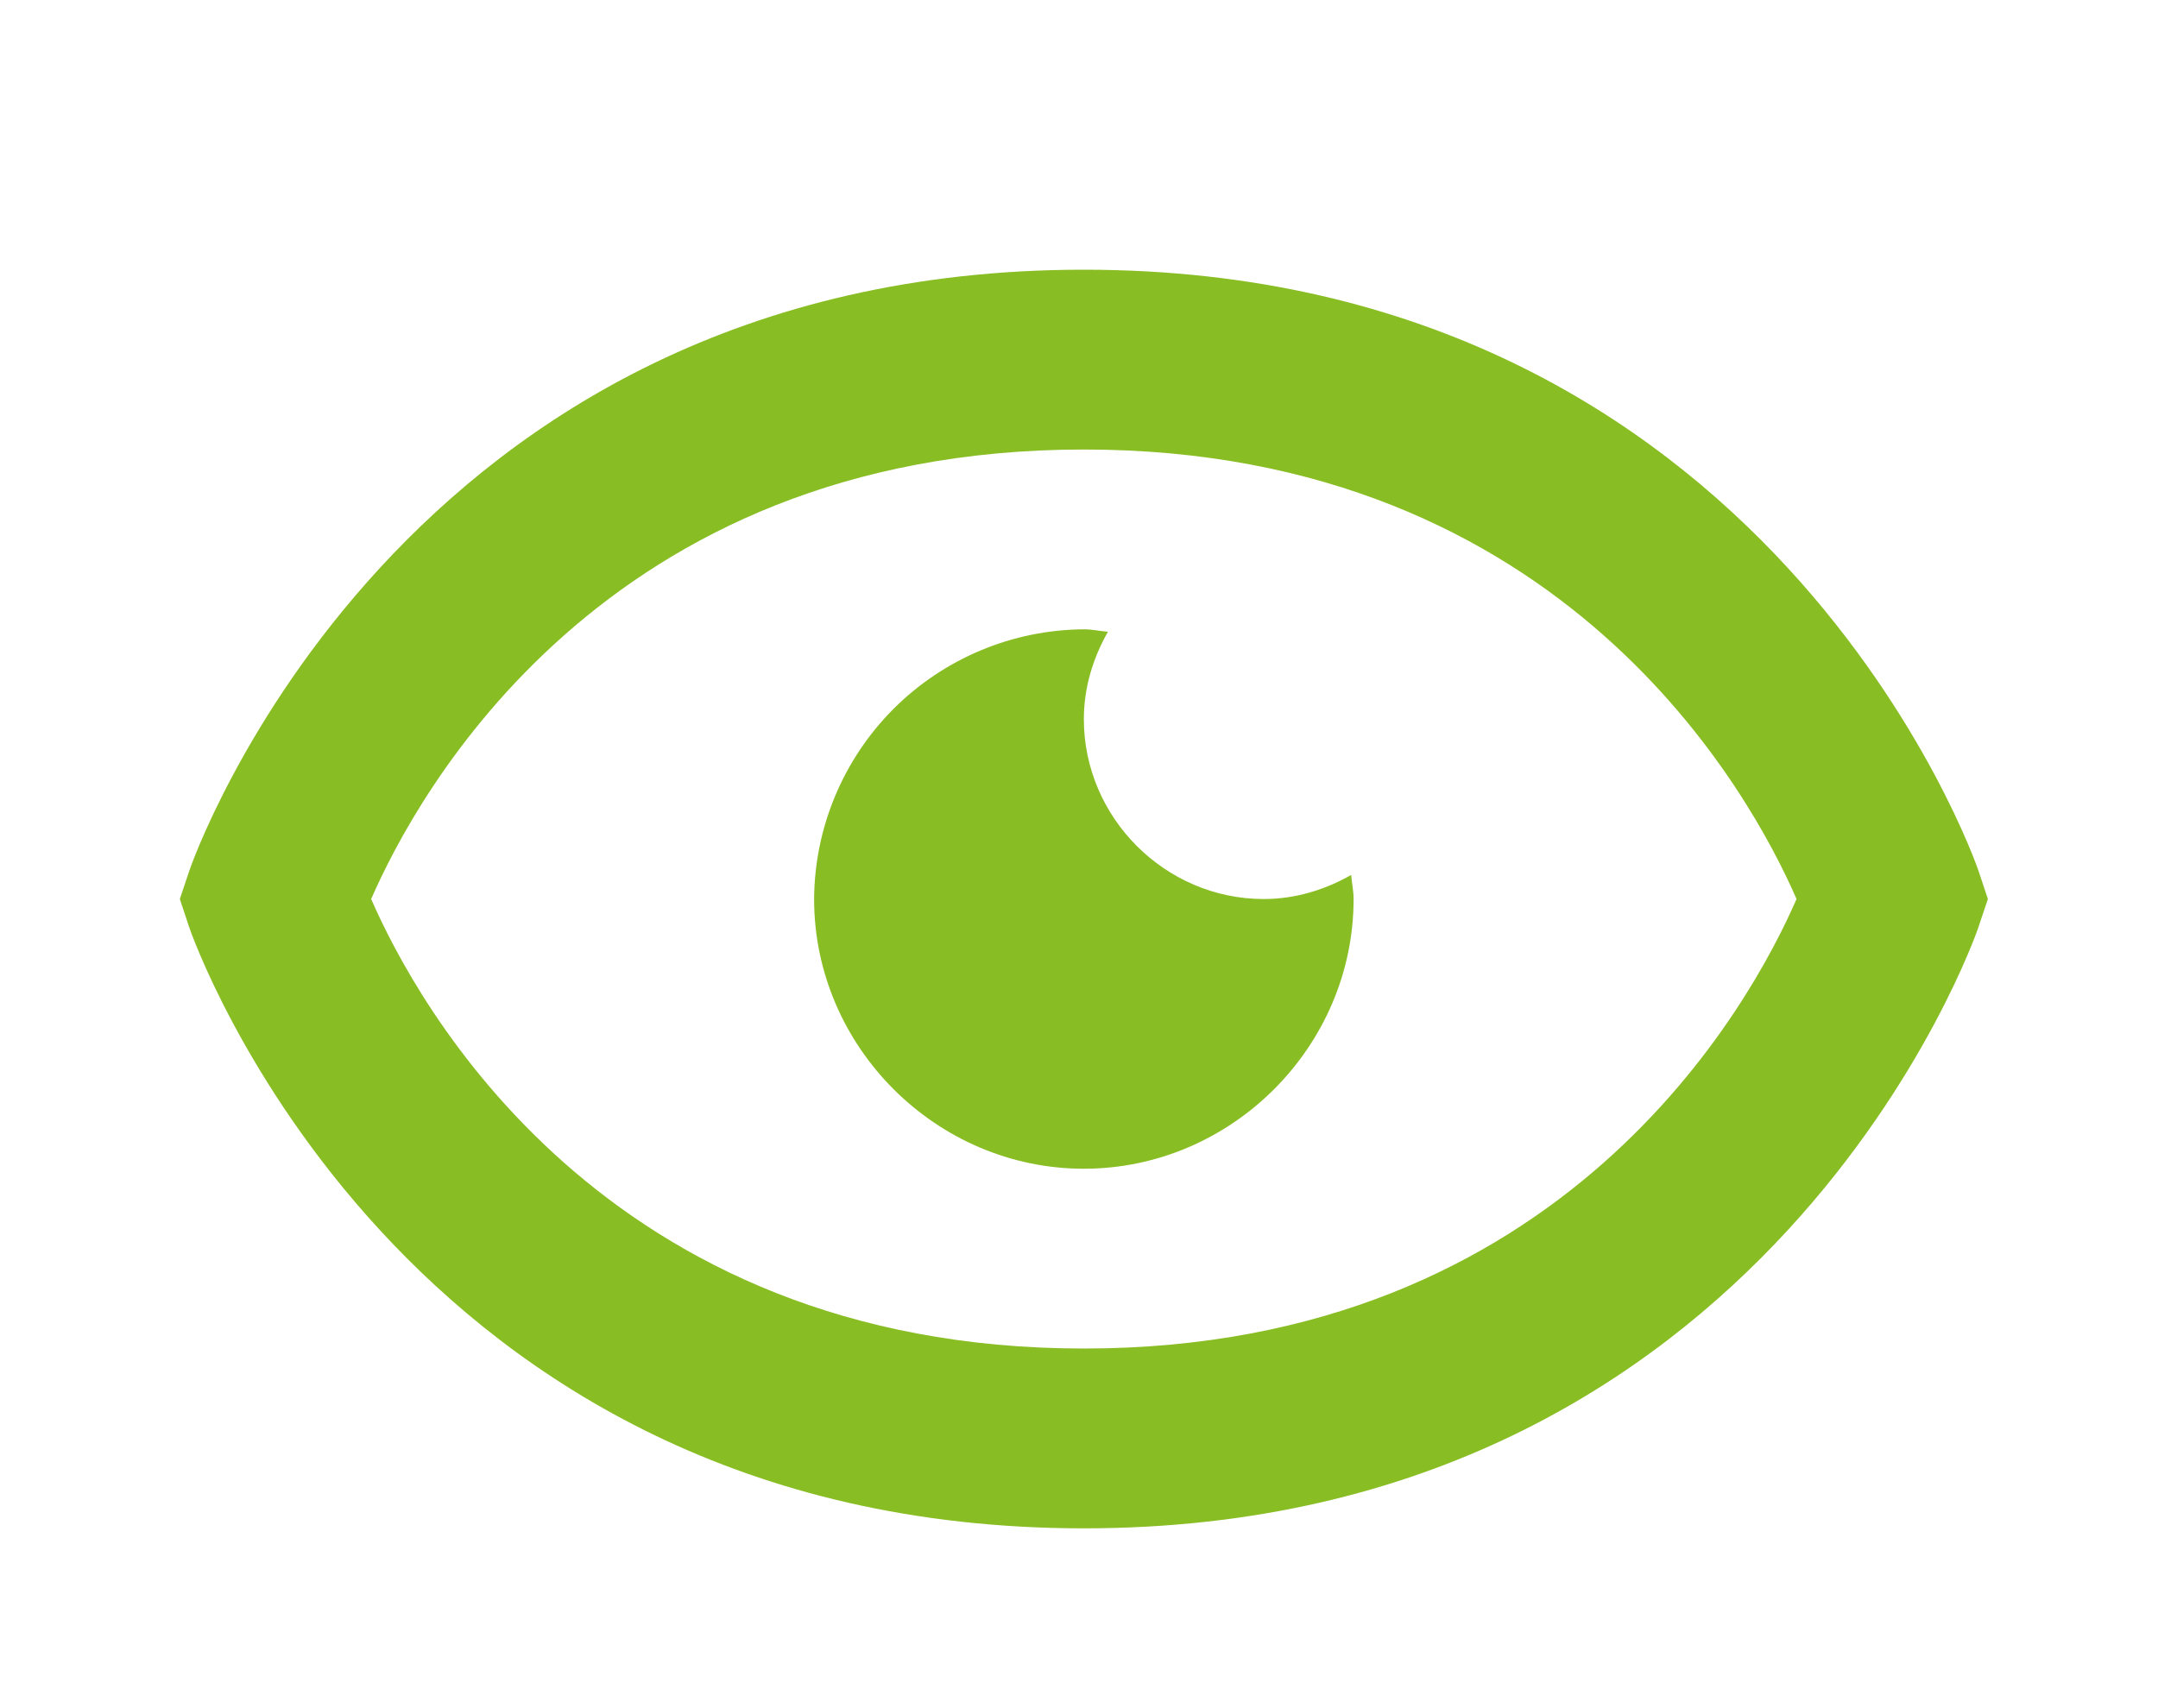
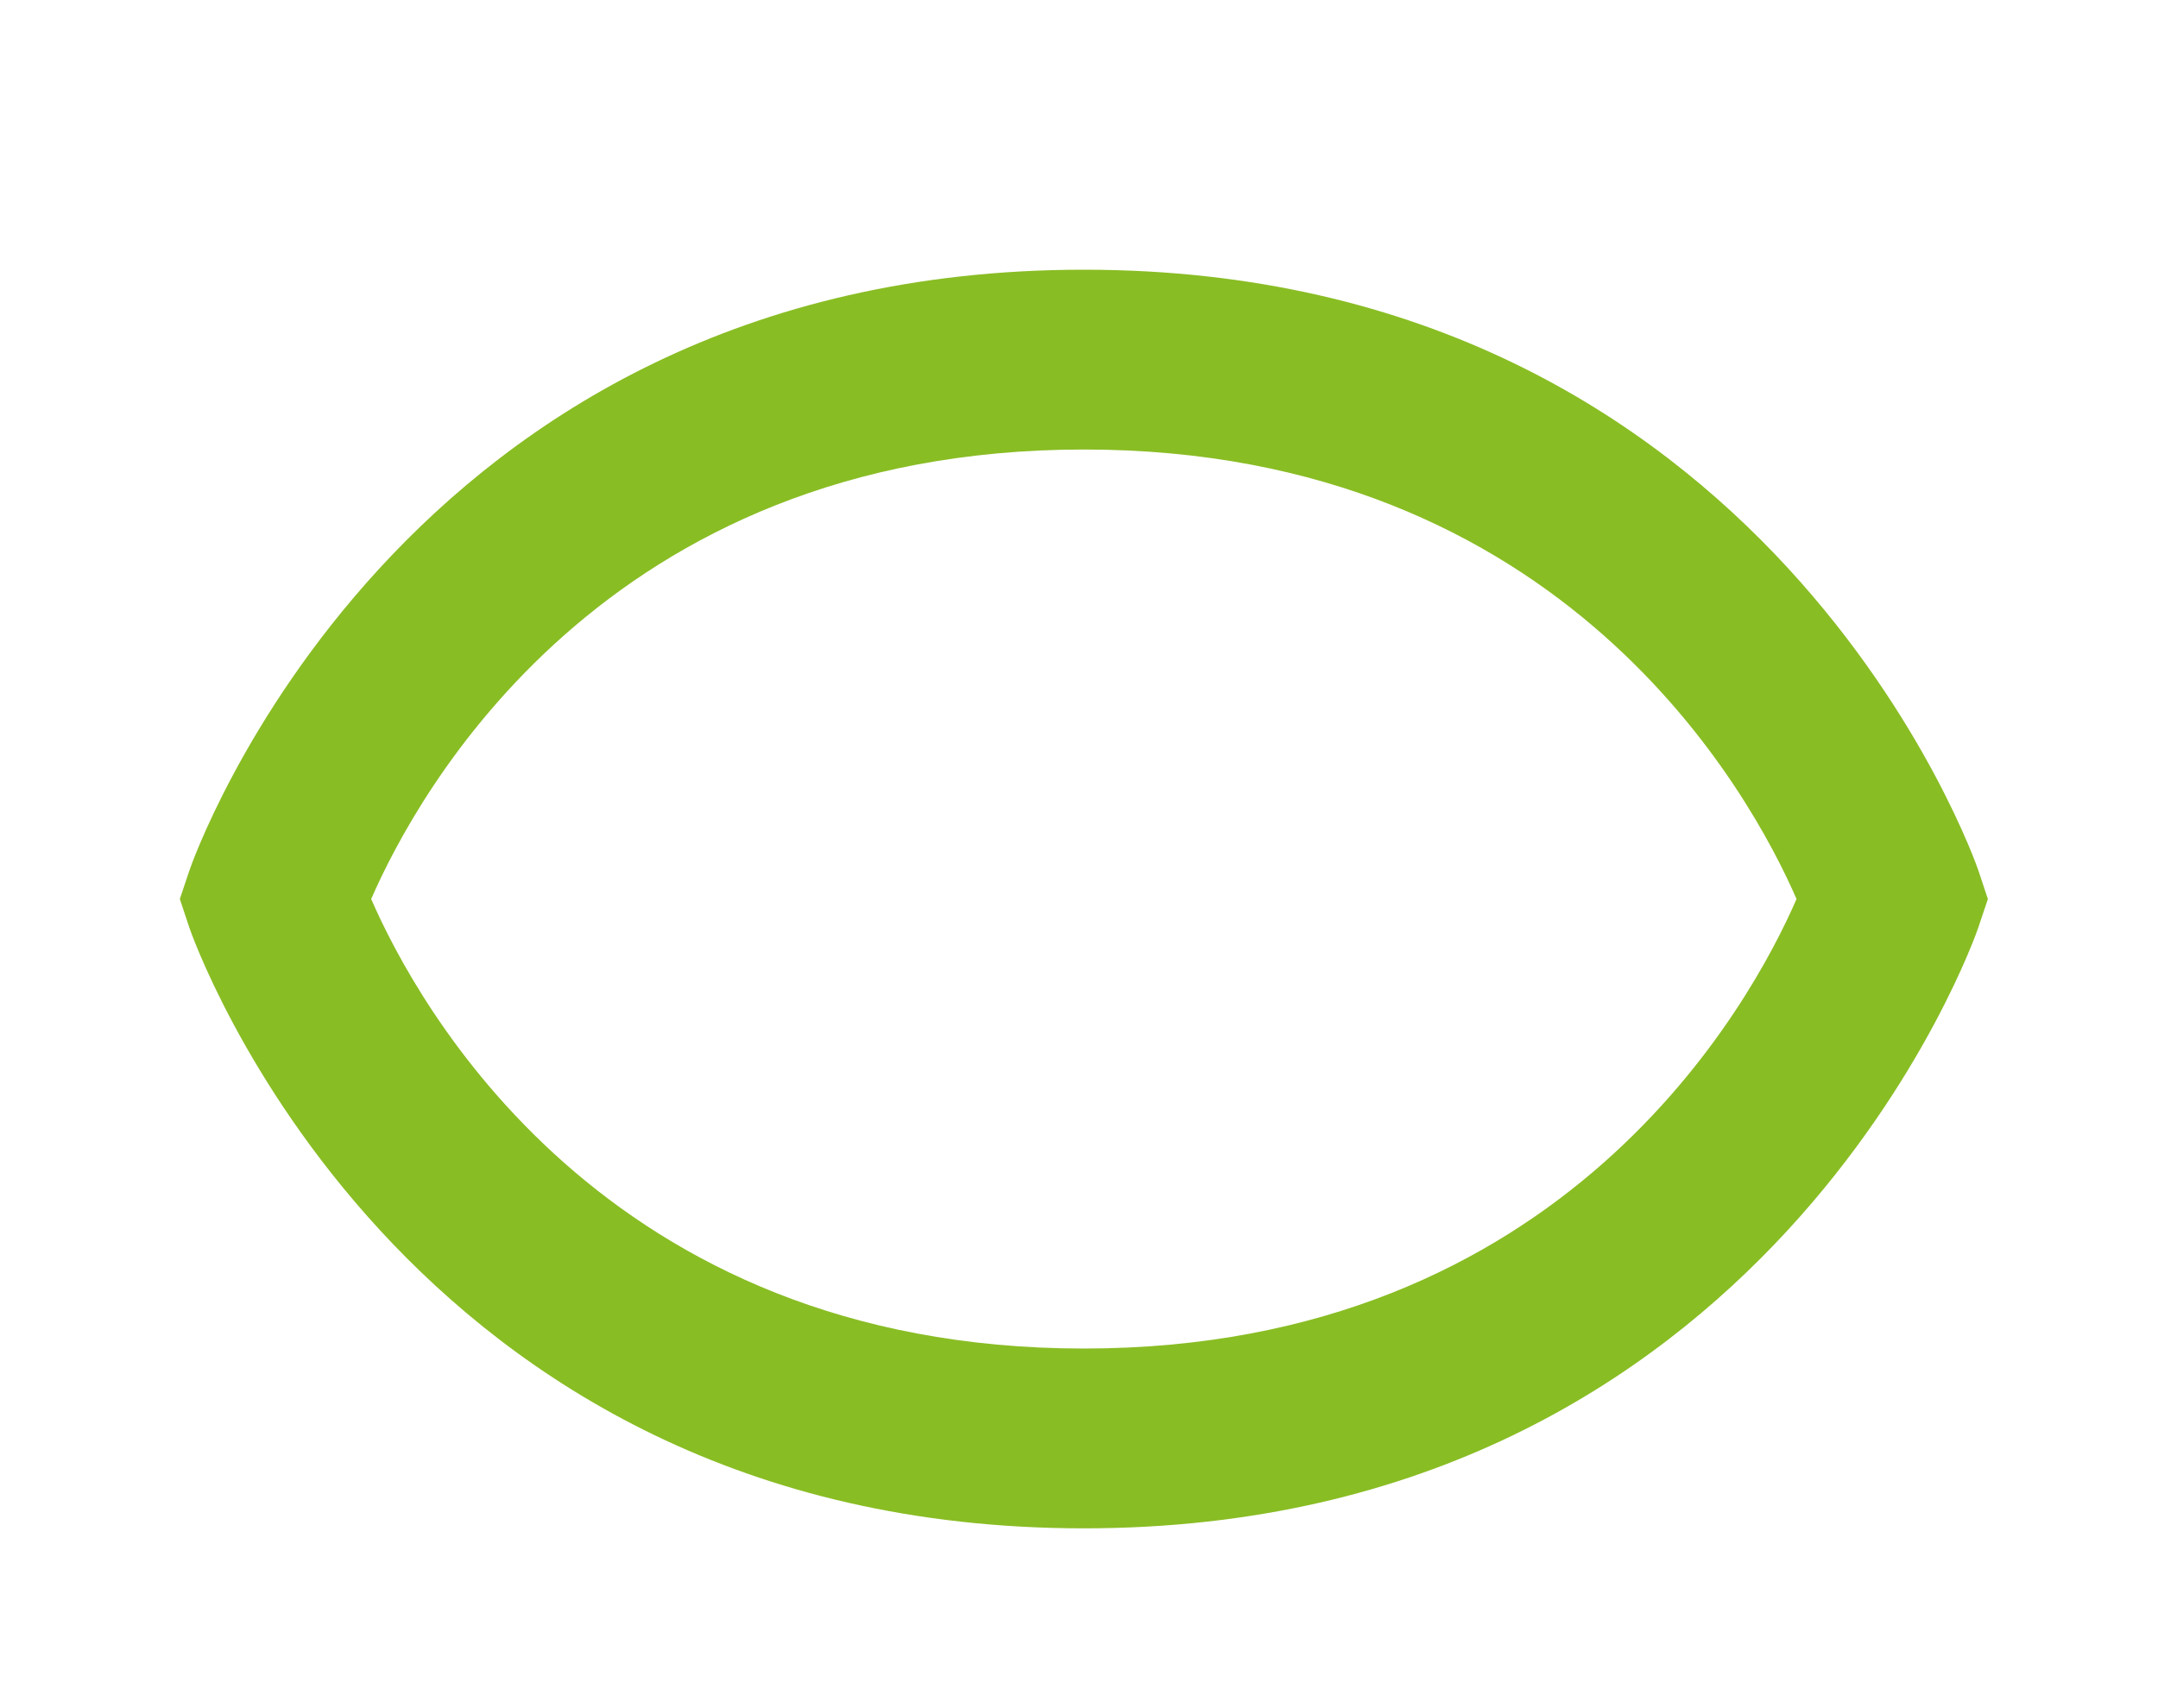
<svg xmlns="http://www.w3.org/2000/svg" width="24" height="19" viewBox="0 0 24 19" fill="none">
-   <path d="M14.054 10C12.959 10 12.054 9.095 12.054 8C12.054 7.646 12.157 7.317 12.322 7.027C12.232 7.02 12.146 7 12.054 7C11.26 7.005 10.5 7.323 9.938 7.884C9.377 8.446 9.059 9.206 9.054 10C9.054 11.642 10.412 13 12.054 13C13.695 13 15.054 11.642 15.054 10C15.054 9.908 15.034 9.822 15.027 9.732C14.737 9.897 14.408 10 14.054 10Z" fill="#89BD24" />
  <path d="M12.054 3C4.421 3 2.127 9.617 2.106 9.684L2 10L2.105 10.316C2.127 10.383 4.421 17 12.054 17C19.687 17 21.981 10.383 22.002 10.316L22.108 10L22.003 9.684C21.981 9.617 19.687 3 12.054 3ZM12.054 15C6.703 15 4.63 11.154 4.128 10C4.632 8.842 6.706 5 12.054 5C17.405 5 19.478 8.846 19.98 10C19.476 11.158 17.402 15 12.054 15Z" fill="#89BD24" />
</svg>